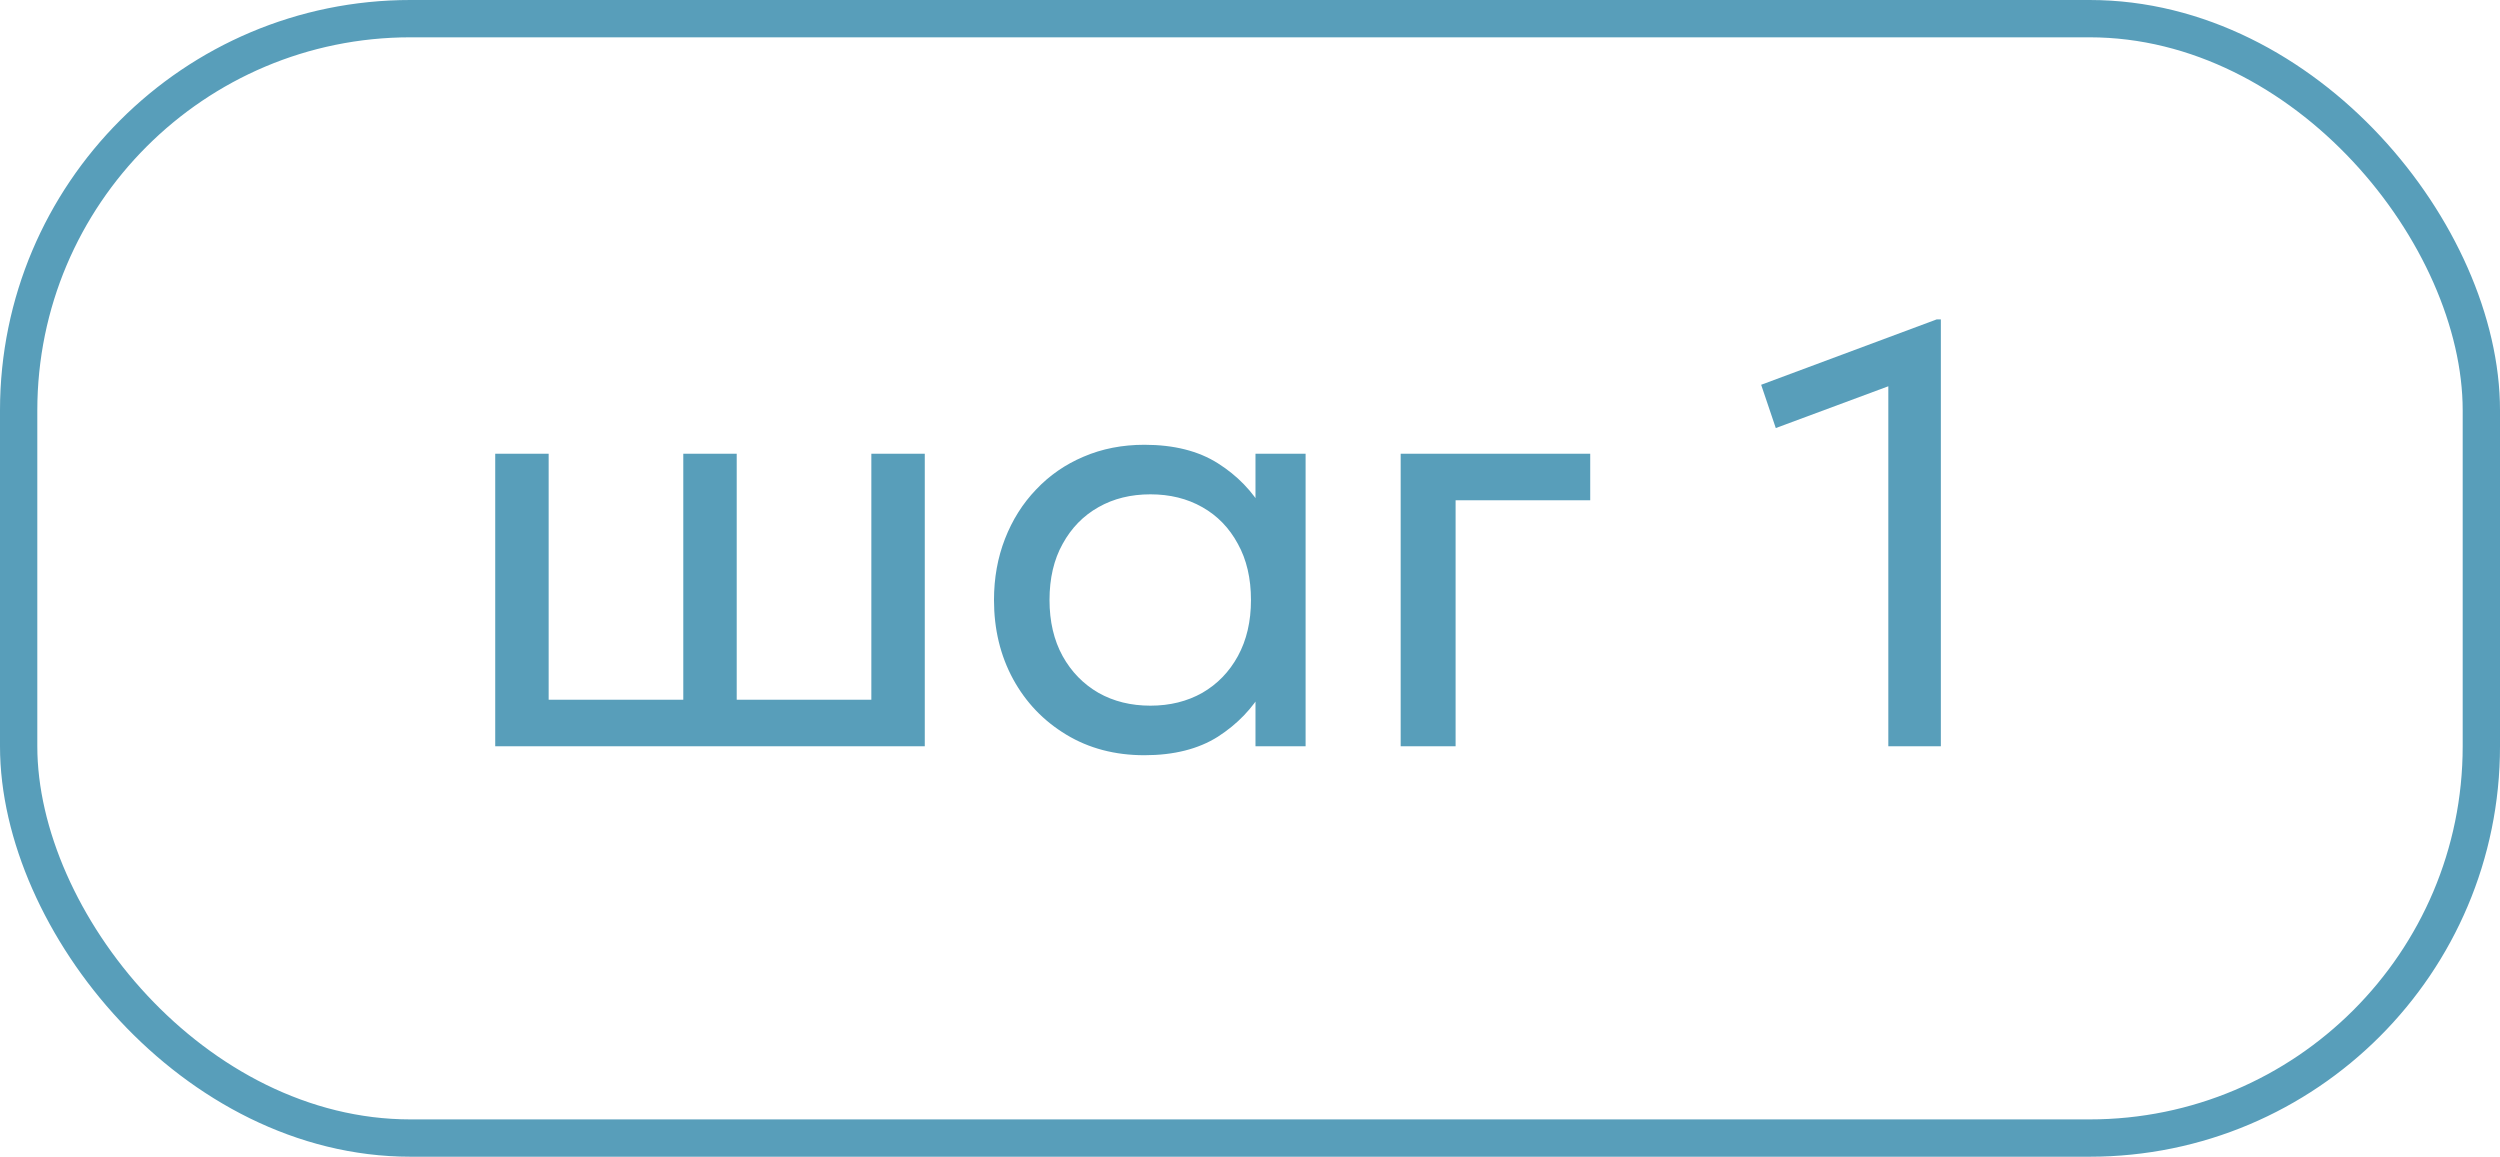
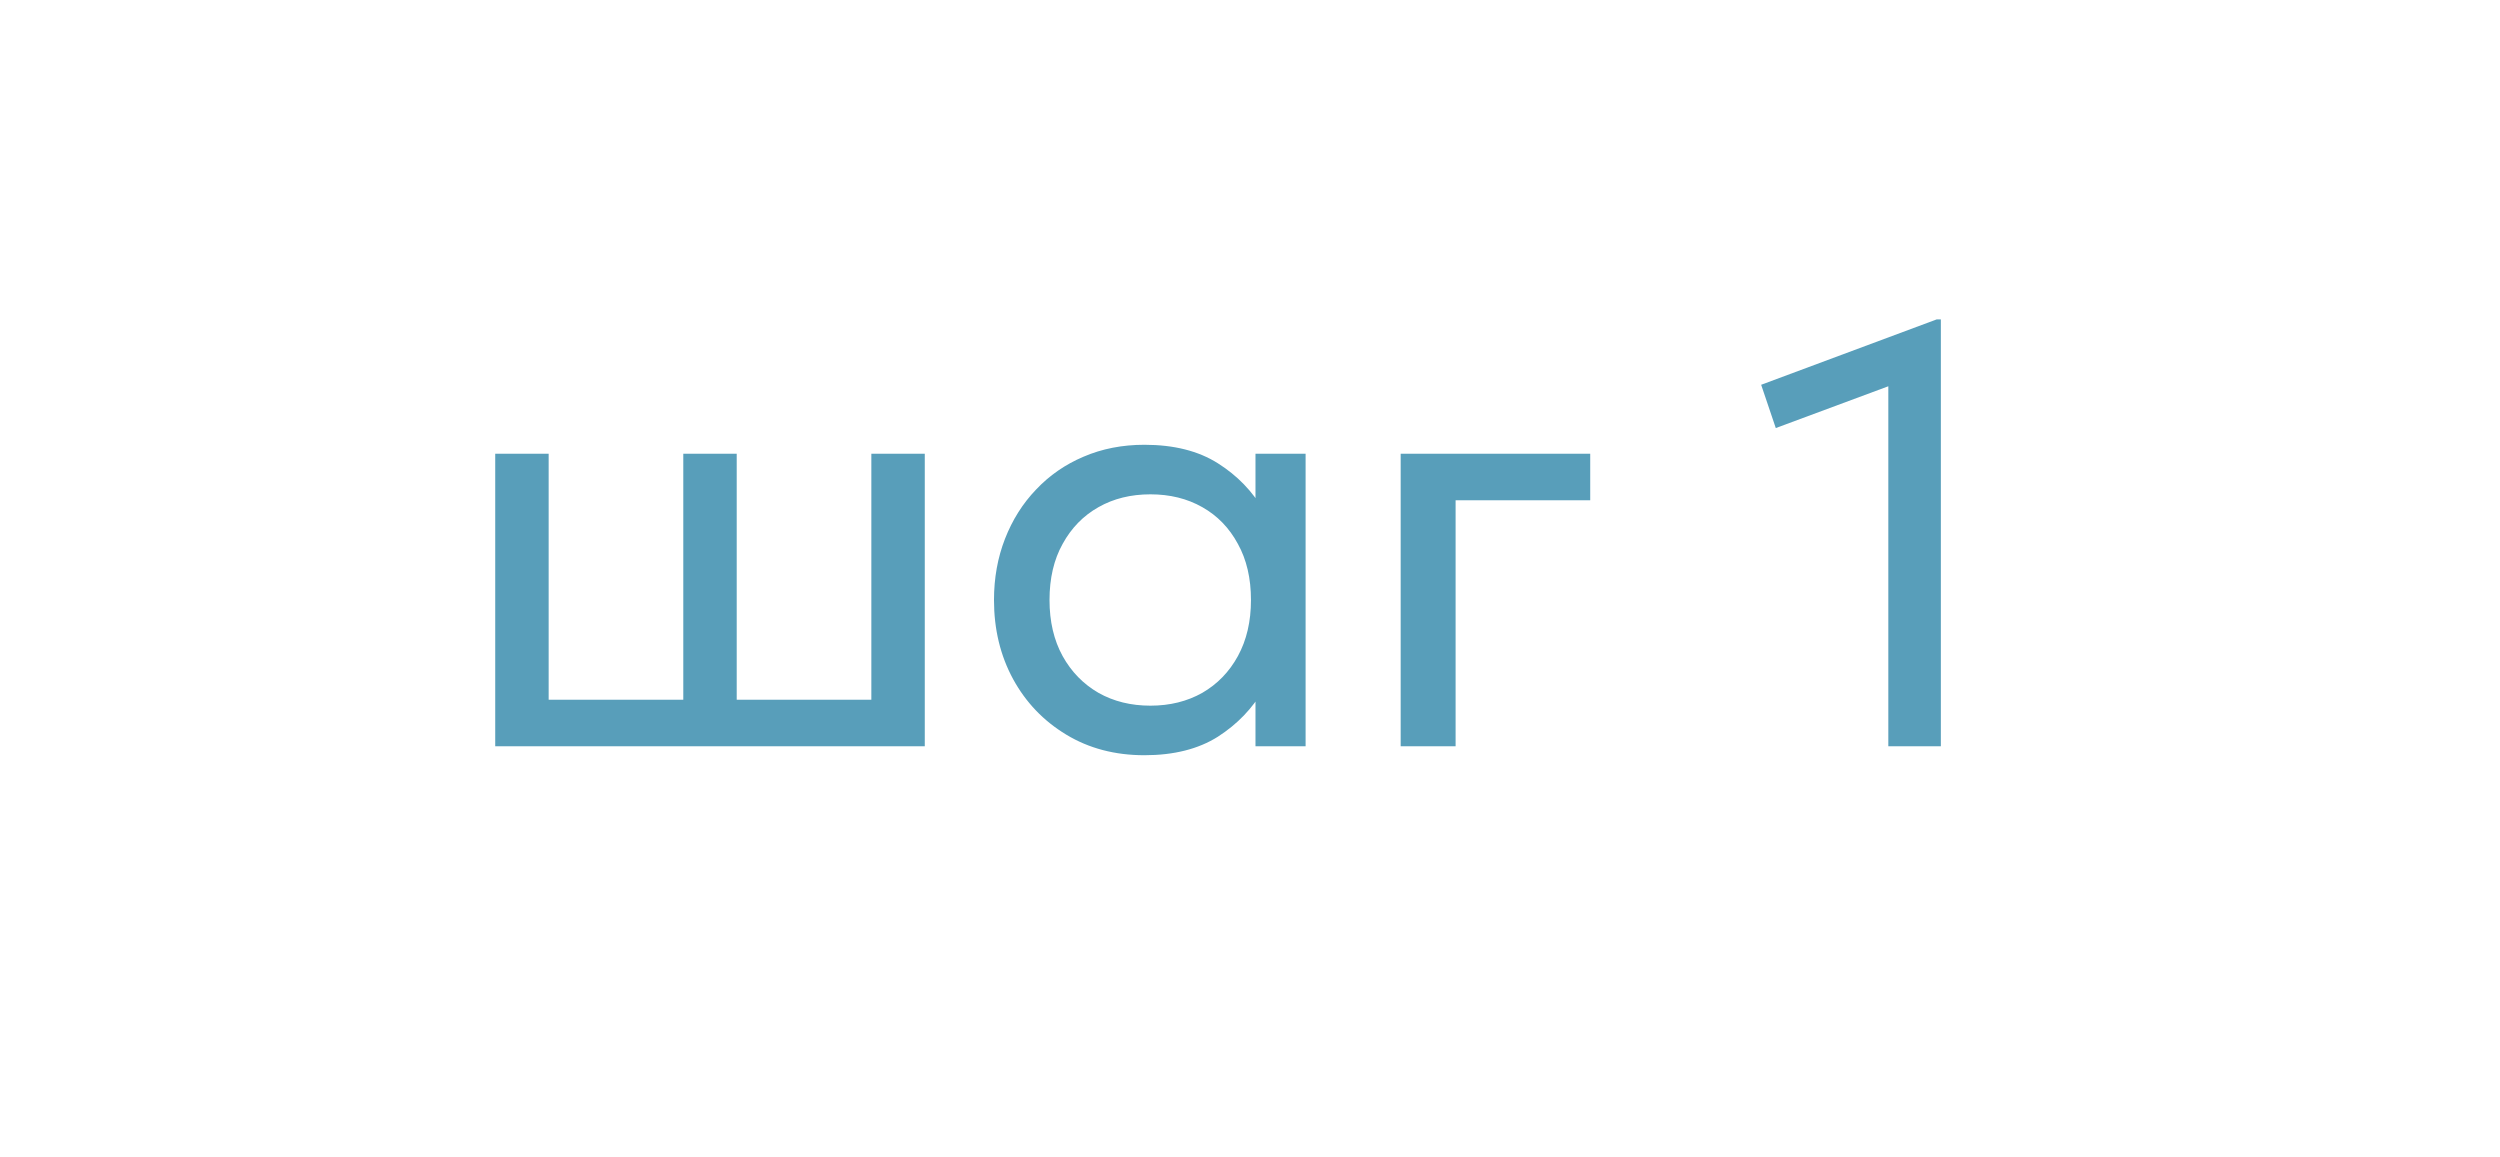
<svg xmlns="http://www.w3.org/2000/svg" width="67" height="31" viewBox="0 0 67 31" fill="none">
-   <rect x="0.5" y="0.5" width="66" height="30" rx="10.5" stroke="#589EBA" />
  <path d="M13.272 20V12.16H14.704V18.752H18.312V12.16H19.744V18.752H23.352V12.16H24.784V20H13.272ZM30.671 20.24C29.881 20.24 29.183 20.056 28.575 19.688C27.966 19.32 27.492 18.824 27.151 18.2C26.809 17.57 26.639 16.864 26.639 16.08C26.639 15.493 26.737 14.946 26.934 14.44C27.132 13.933 27.409 13.493 27.767 13.12C28.124 12.741 28.548 12.448 29.038 12.24C29.535 12.026 30.078 11.92 30.671 11.92C31.46 11.92 32.116 12.085 32.639 12.416C33.161 12.746 33.569 13.168 33.862 13.68L33.647 14V12.16H34.99V20H33.647V18.16L33.862 18.472C33.569 18.984 33.161 19.408 32.639 19.744C32.116 20.074 31.46 20.24 30.671 20.24ZM30.831 18.912C31.353 18.912 31.817 18.797 32.222 18.568C32.628 18.333 32.945 18.005 33.175 17.584C33.409 17.157 33.526 16.656 33.526 16.08C33.526 15.498 33.409 14.997 33.175 14.576C32.945 14.149 32.628 13.821 32.222 13.592C31.817 13.362 31.353 13.248 30.831 13.248C30.308 13.248 29.844 13.362 29.439 13.592C29.033 13.821 28.713 14.149 28.479 14.576C28.244 14.997 28.127 15.498 28.127 16.08C28.127 16.656 28.244 17.157 28.479 17.584C28.713 18.005 29.033 18.333 29.439 18.568C29.844 18.797 30.308 18.912 30.831 18.912ZM37.538 20V12.16H42.618V13.408H39.01V20H37.538ZM50.607 20V10.352L47.591 11.472L47.199 10.312L51.903 8.56H52.015V20H50.607Z" fill="#589EBA" />
</svg>